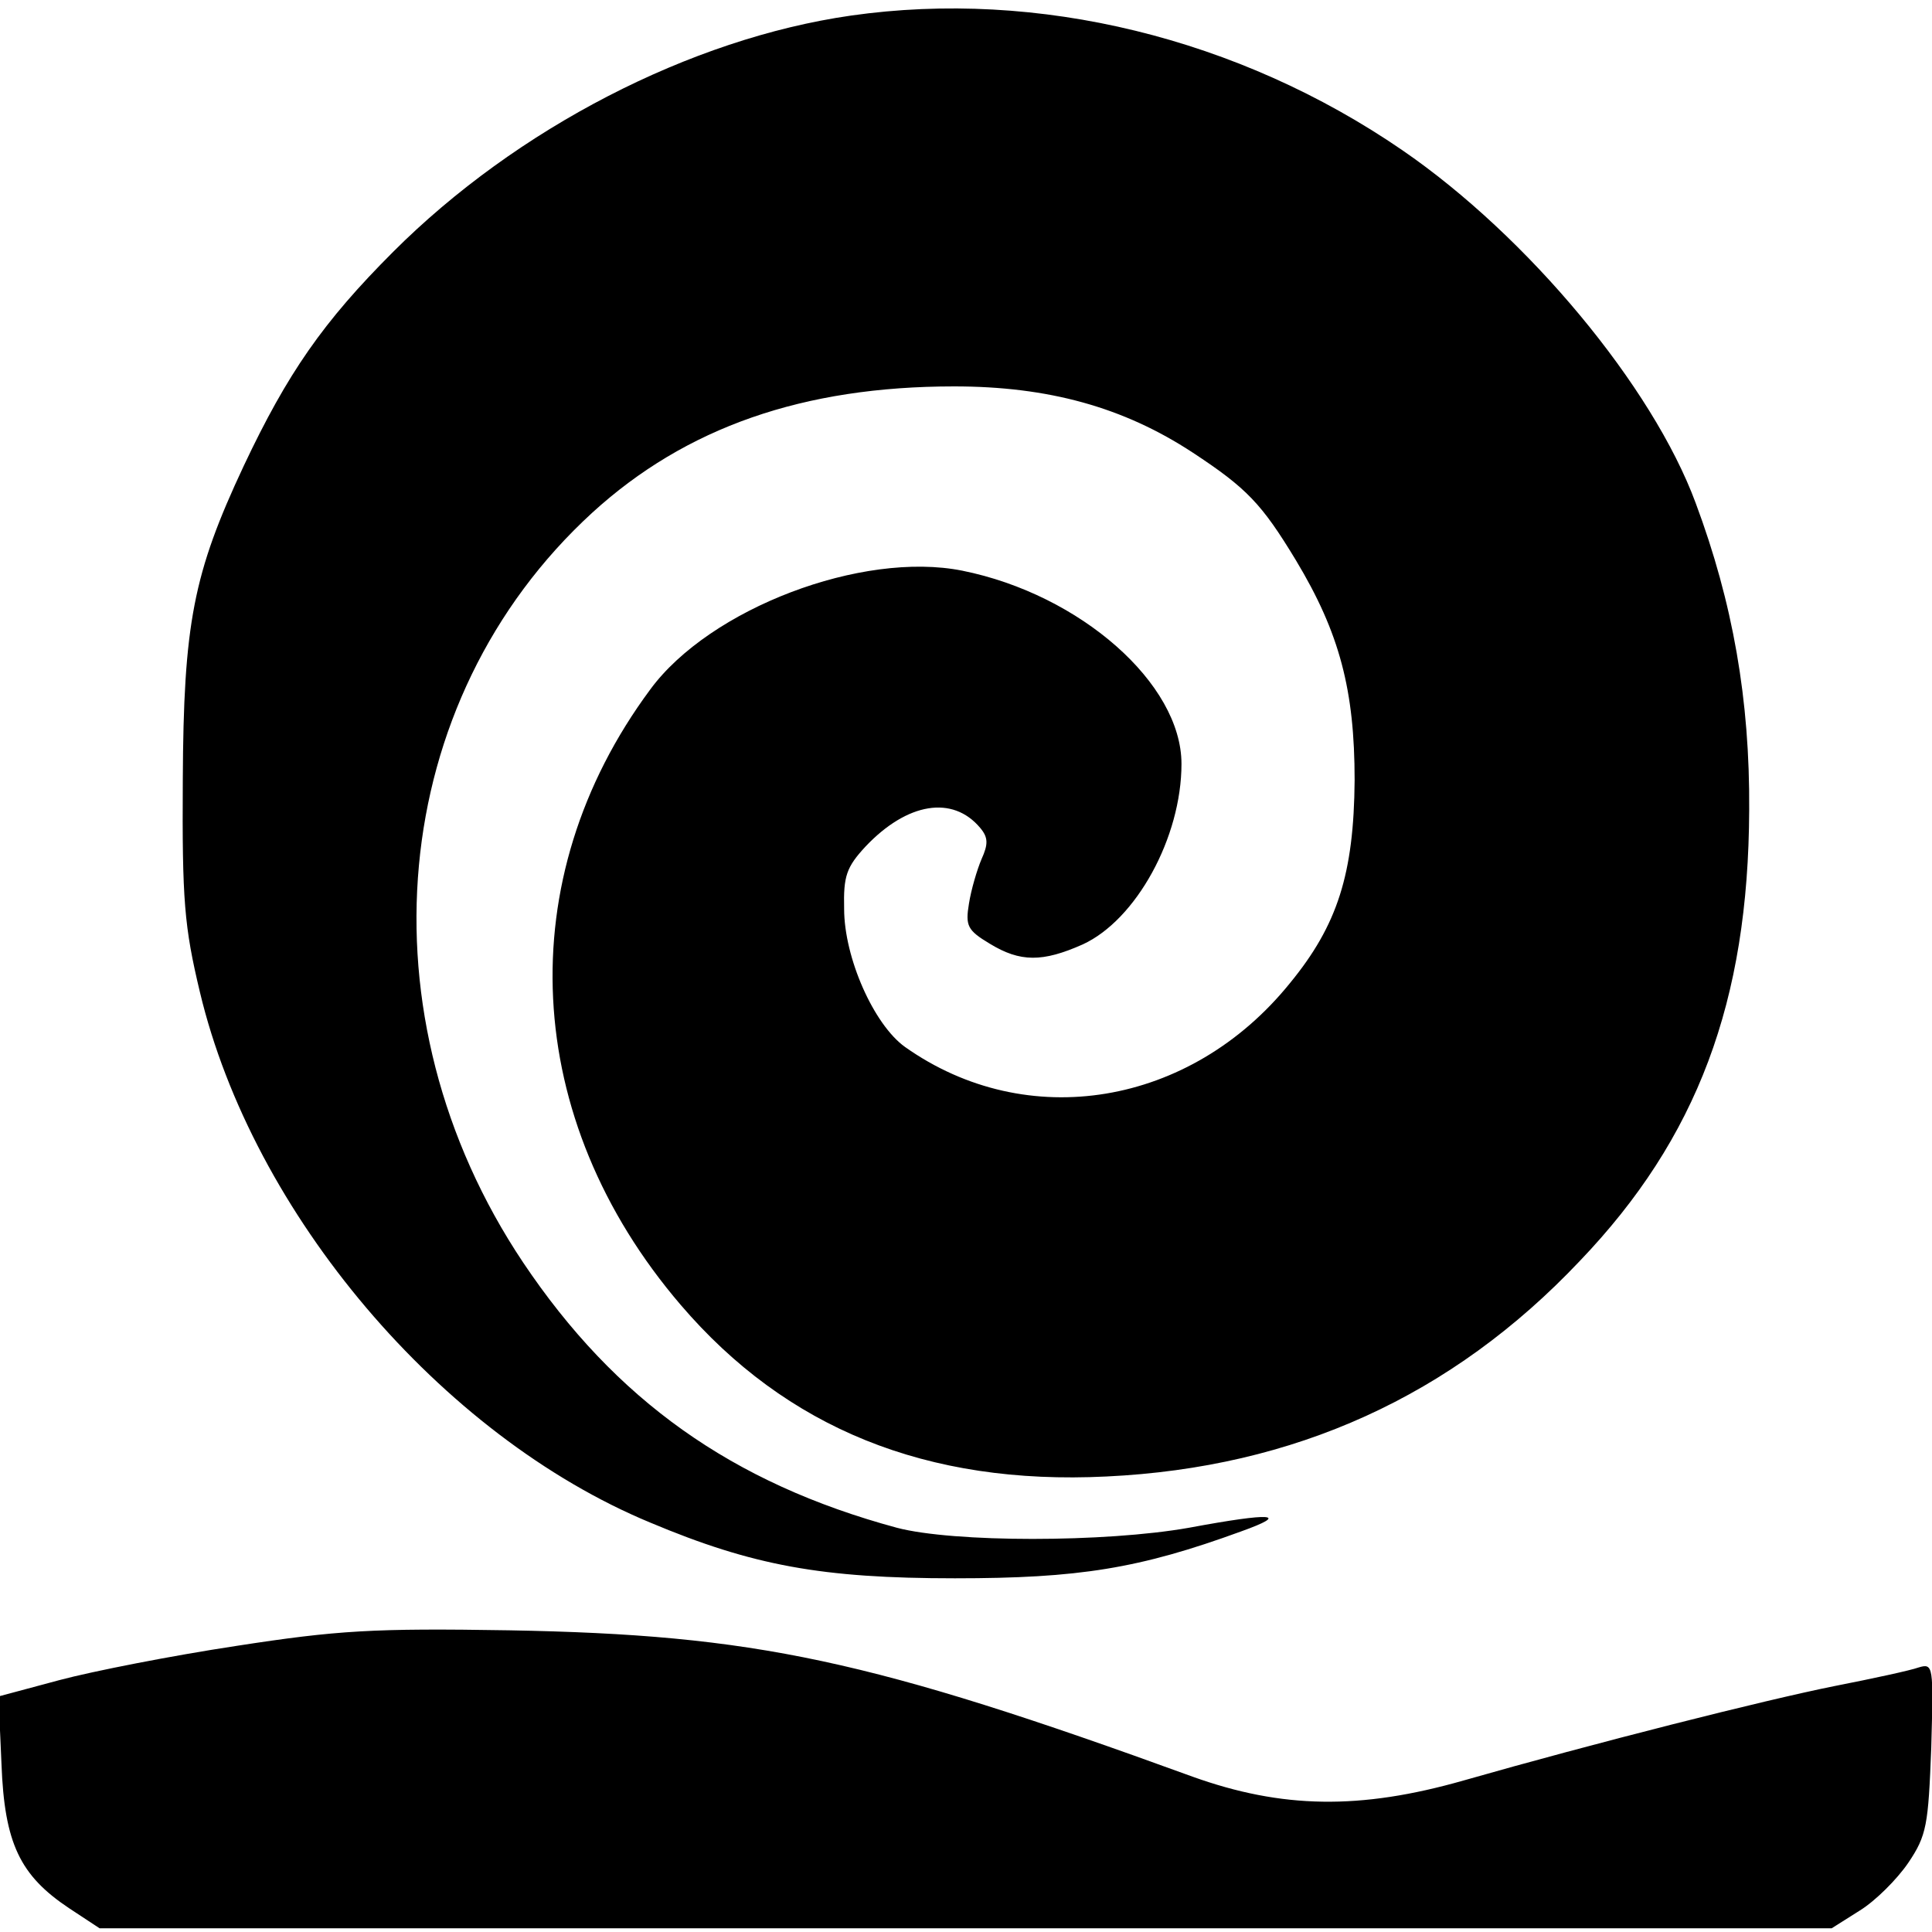
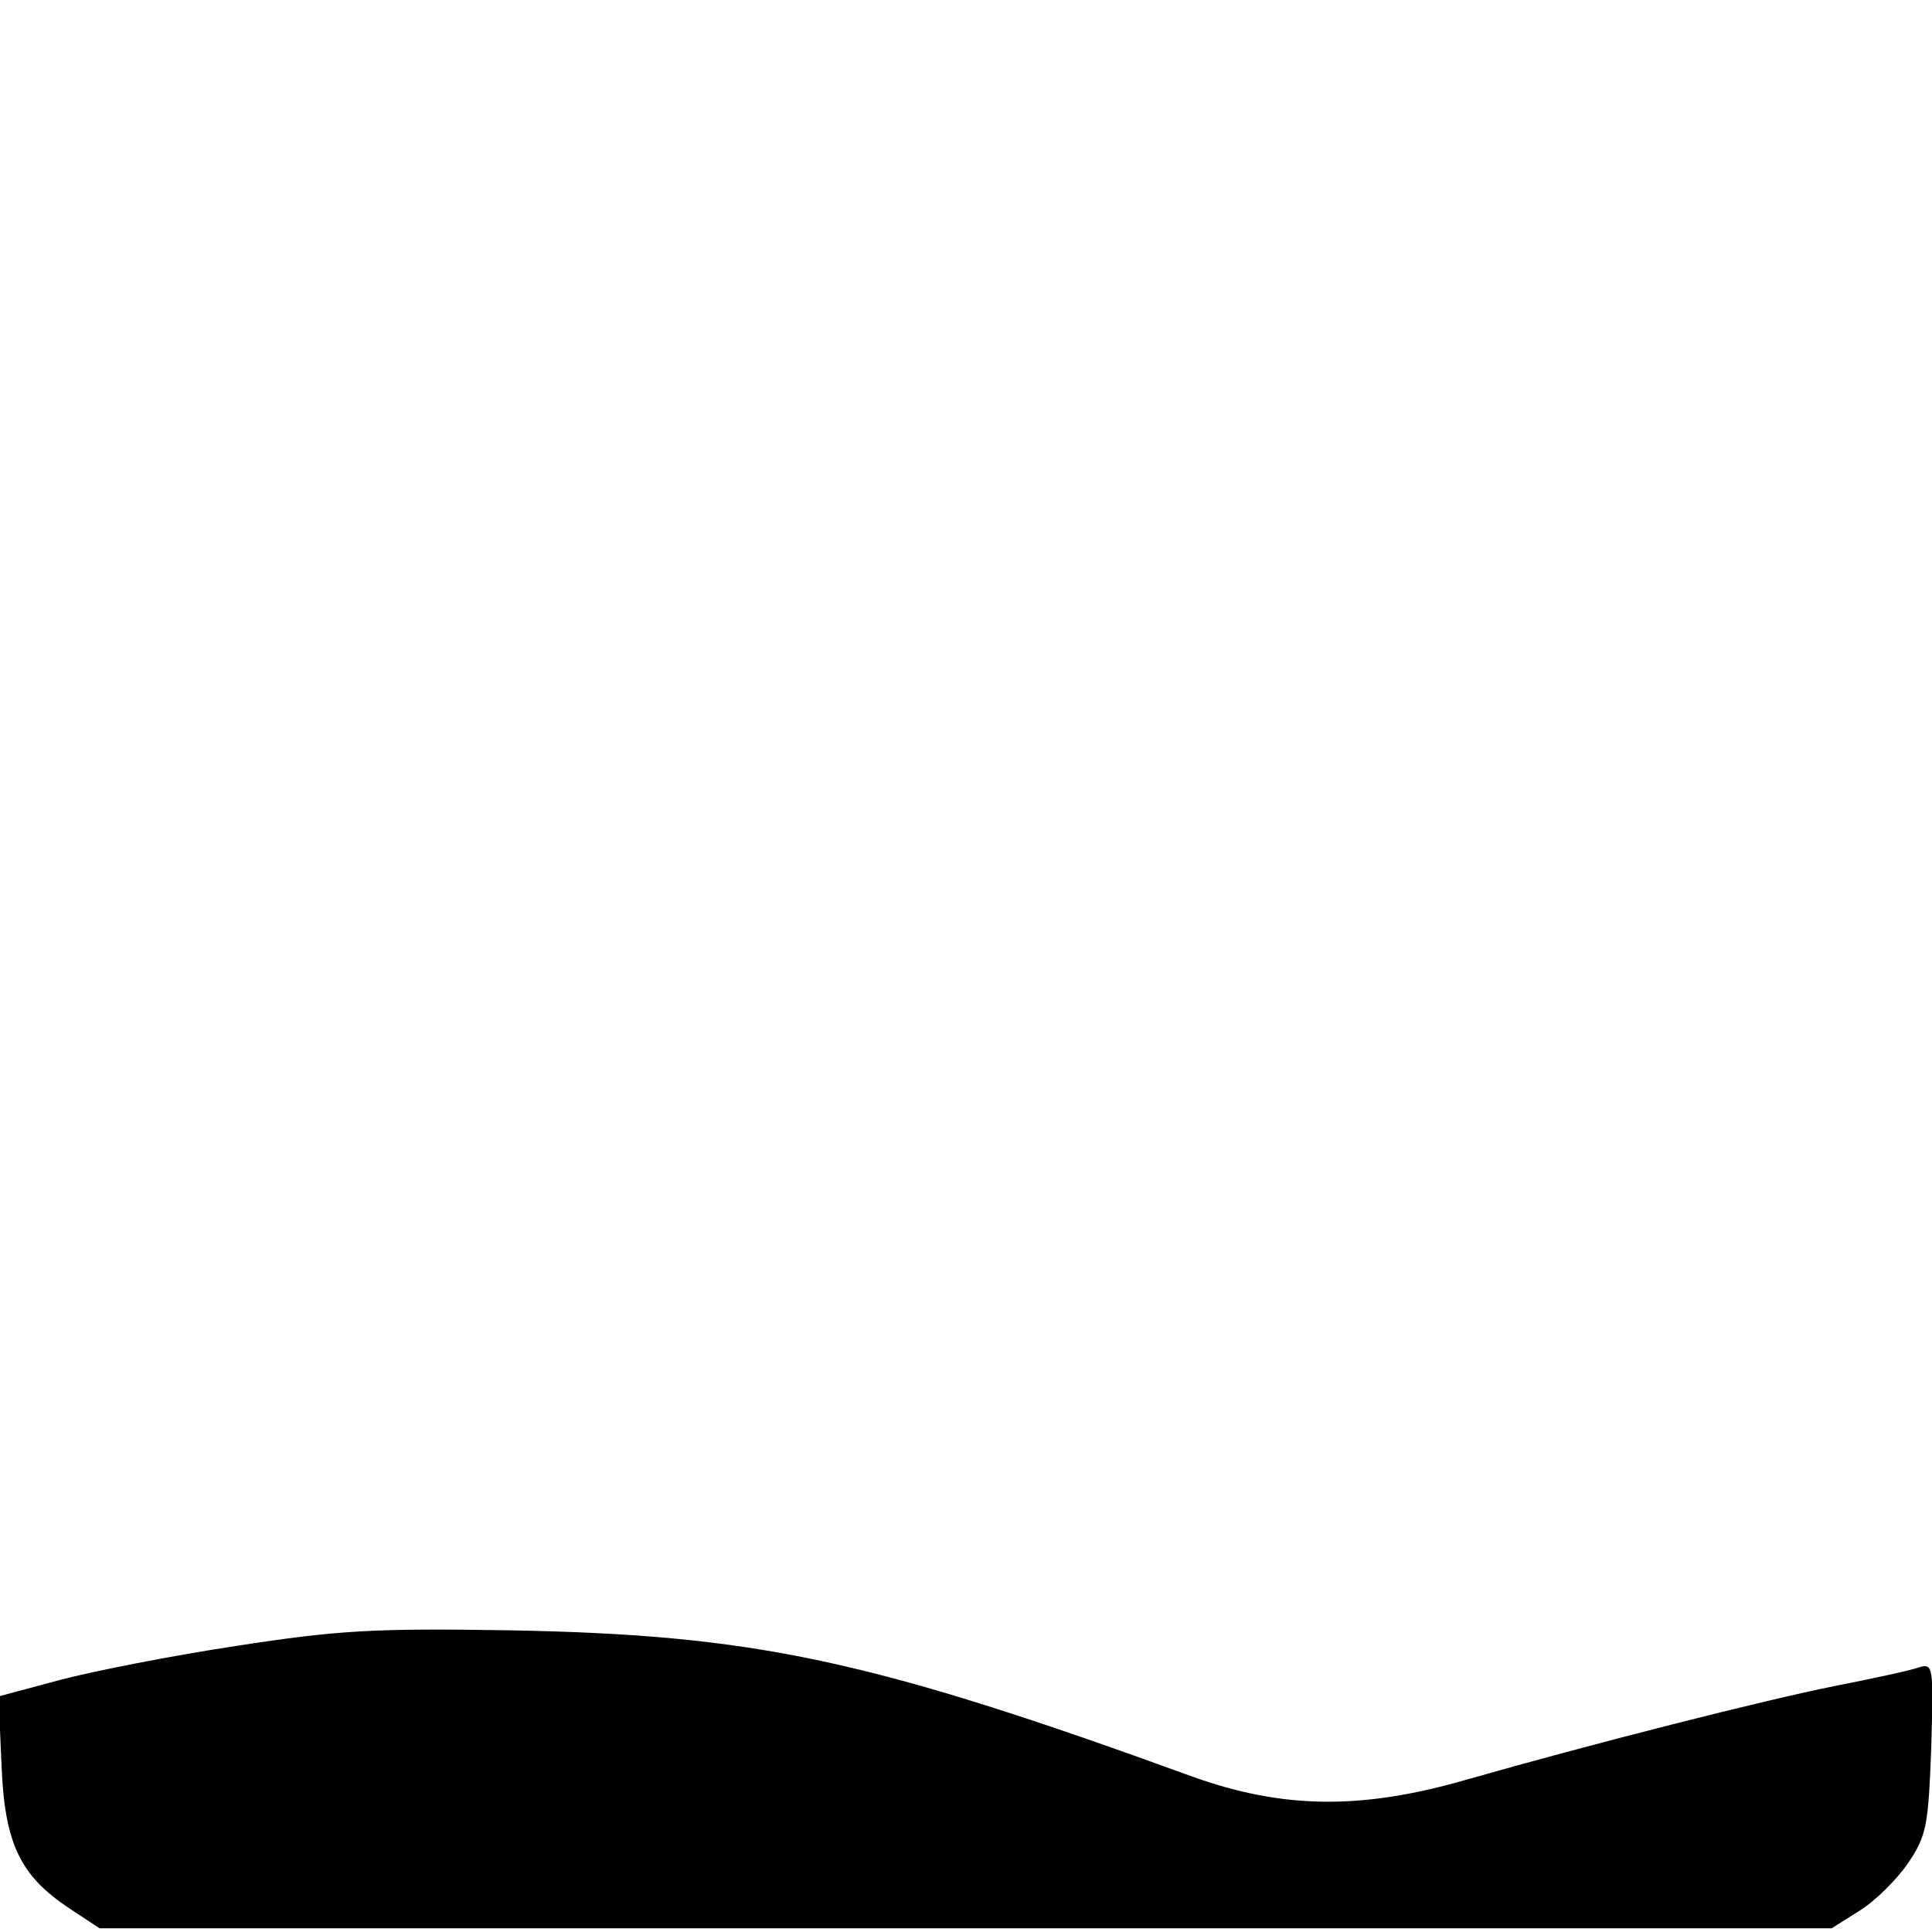
<svg xmlns="http://www.w3.org/2000/svg" version="1.0" width="260pt" height="260pt" viewBox="0 0 260 260" preserveAspectRatio="xMidYMid meet">
  <g transform="translate(0,260) scale(0.1,-0.1)" fill="#000000" stroke="none">
-     <path d="M1145 2579 c-216 -31 -450 -152 -616 -318 -94 -94 -142 -163 -201 -288 -68 -145 -81 -212 -82 -423 -1 -162 2 -197 23 -285 71 -298 324 -597 606 -714 138 -58 231 -75 410 -75 167 0 248 13 385 63 67 24 43 26 -70 5 -113 -20 -317 -20 -393 0 -222 60 -379 172 -503 357 -222 332 -183 756 93 1009 126 115 284 170 487 170 127 0 228 -28 321 -89 73 -48 93 -69 139 -145 59 -98 79 -175 79 -296 -1 -126 -23 -195 -87 -273 -134 -166 -354 -202 -518 -86 -42 30 -82 120 -82 186 -1 44 3 56 29 84 56 59 117 69 154 25 11 -13 11 -22 2 -42 -6 -14 -14 -41 -17 -60 -5 -30 -2 -36 28 -54 41 -25 71 -25 125 -1 72 33 133 144 133 243 0 108 -136 228 -295 260 -135 27 -340 -51 -420 -160 -189 -255 -173 -578 41 -828 142 -166 331 -243 573 -231 253 12 465 108 637 290 158 165 227 349 228 607 1 148 -22 279 -72 413 -58 157 -226 359 -395 475 -220 151 -490 217 -742 181z" />
    <path d="M318 385 c-86 -13 -193 -34 -238 -46 l-82 -22 4 -91 c4 -107 25 -150 91 -194 l41 -27 1165 0 1166 0 38 24 c21 13 50 42 65 64 25 37 27 51 31 155 3 110 3 114 -17 108 -11 -4 -62 -15 -113 -25 -95 -19 -324 -77 -499 -127 -140 -40 -245 -38 -365 5 -434 158 -589 191 -920 197 -182 3 -231 0 -367 -21z" />
  </g>
</svg>